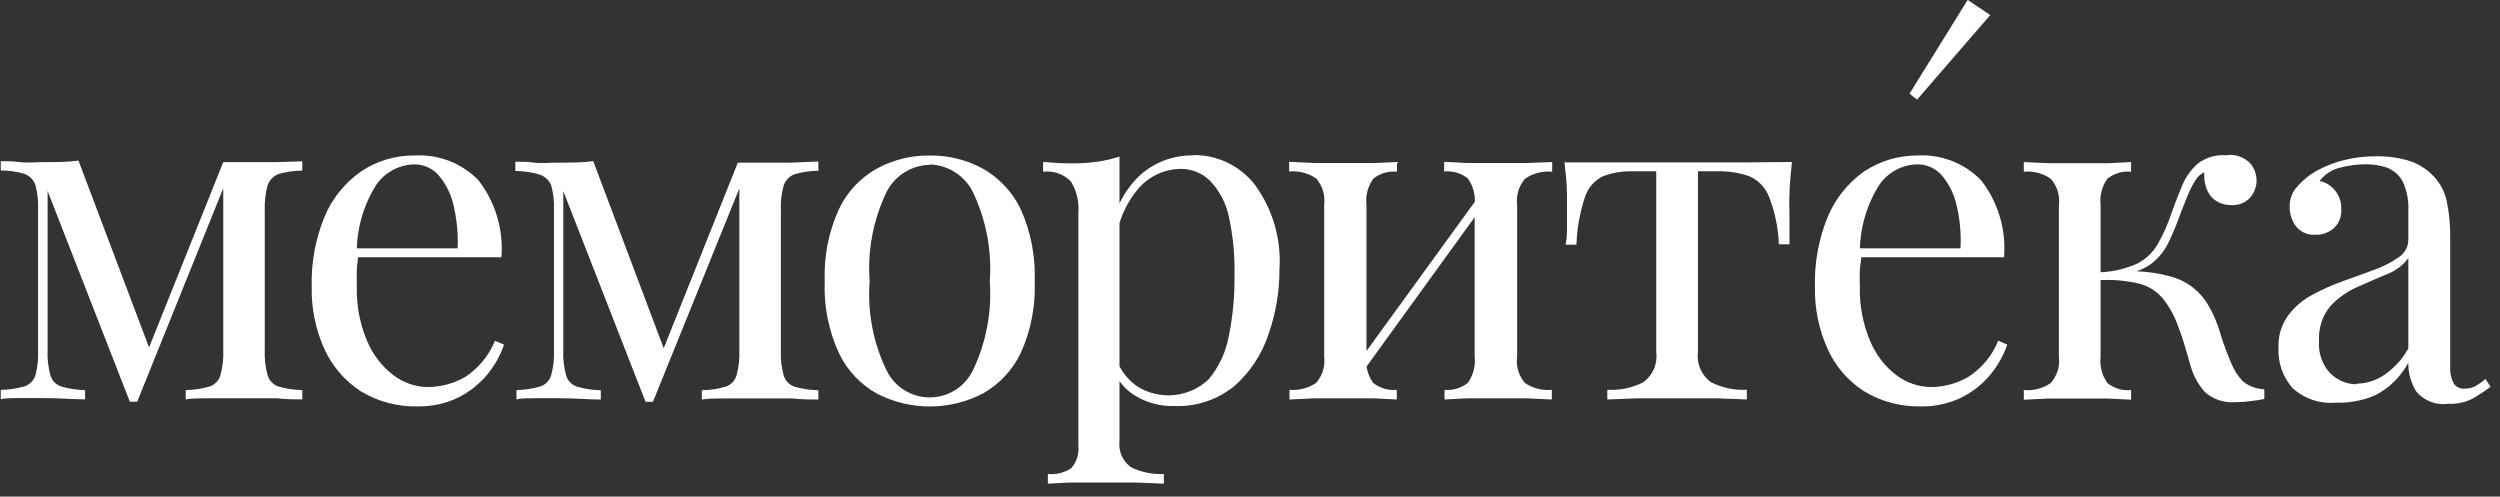
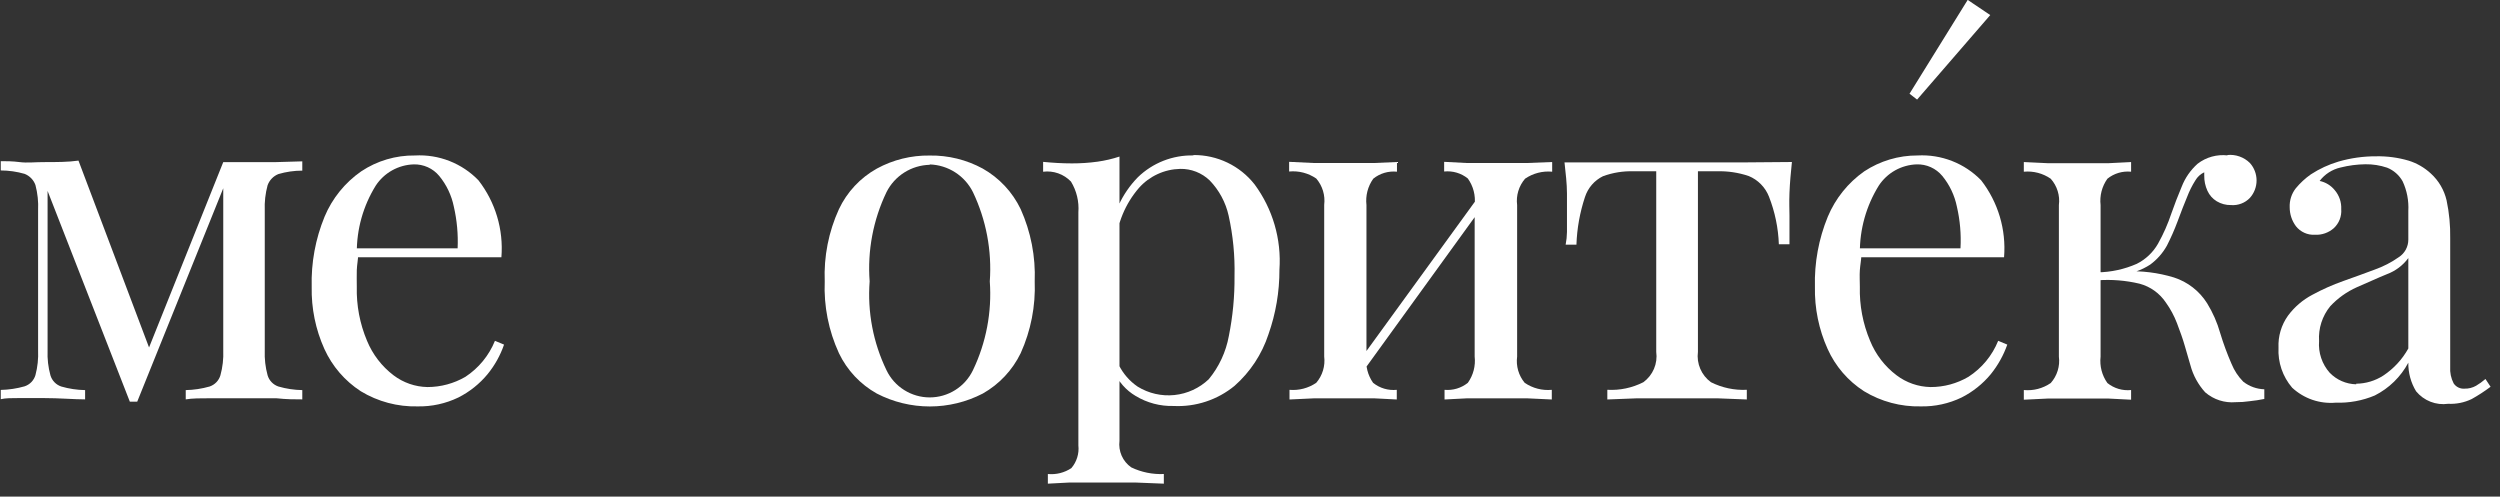
<svg xmlns="http://www.w3.org/2000/svg" width="146" height="29" viewBox="0 0 146 29" fill="none">
  <rect x="0" y="0" width="146" height="29" fill="#333333" stroke="none" />
  <g clip-path="url(#clip0_40002107_1426)">
    <path d="M17.654 9.423V9.965C17.182 9.965 16.712 10.032 16.259 10.165C16.114 10.223 15.982 10.311 15.874 10.424C15.765 10.536 15.681 10.671 15.628 10.818C15.498 11.297 15.441 11.793 15.462 12.29V20.469C15.443 20.958 15.499 21.447 15.628 21.919C15.673 22.07 15.754 22.209 15.864 22.322C15.974 22.436 16.109 22.521 16.259 22.572C16.712 22.704 17.181 22.774 17.654 22.782V23.324C17.233 23.324 16.735 23.324 16.137 23.258H12.33C11.721 23.258 11.223 23.258 10.847 23.324V22.782C11.319 22.772 11.788 22.702 12.242 22.572C12.391 22.521 12.527 22.436 12.637 22.322C12.746 22.209 12.827 22.07 12.872 21.919C13.002 21.447 13.058 20.958 13.038 20.469V10.995L8.014 23.457H7.582L2.779 11.15V20.469C2.759 20.958 2.815 21.447 2.945 21.919C2.99 22.07 3.071 22.209 3.18 22.322C3.29 22.436 3.426 22.521 3.576 22.572C4.029 22.704 4.498 22.774 4.97 22.782V23.324C4.317 23.324 3.498 23.247 2.513 23.247H1.152C0.687 23.247 0.311 23.247 0.045 23.313V22.771C0.517 22.761 0.986 22.691 1.439 22.561C1.589 22.51 1.725 22.425 1.835 22.311C1.944 22.197 2.025 22.059 2.07 21.908C2.195 21.435 2.247 20.946 2.225 20.458V12.279C2.249 11.783 2.196 11.287 2.07 10.807C2.017 10.659 1.934 10.525 1.825 10.412C1.716 10.3 1.585 10.212 1.439 10.154C0.986 10.023 0.517 9.956 0.045 9.954V9.412C0.355 9.412 0.731 9.412 1.152 9.467C1.572 9.523 2.059 9.467 2.513 9.467C3.299 9.467 3.996 9.467 4.583 9.379L8.855 20.69L8.523 20.745L13.038 9.467H14.3C14.927 9.467 15.536 9.467 16.126 9.467L17.654 9.423Z" fill="white" />
    <path d="M24.235 9.08C24.921 9.042 25.607 9.151 26.246 9.401C26.886 9.652 27.464 10.036 27.942 10.53C28.934 11.807 29.412 13.411 29.282 15.023H19.752V14.503H26.725C26.762 13.685 26.687 12.866 26.504 12.068C26.37 11.41 26.078 10.794 25.651 10.275C25.47 10.056 25.241 9.882 24.982 9.765C24.723 9.648 24.441 9.592 24.157 9.6C23.716 9.614 23.285 9.734 22.899 9.95C22.514 10.165 22.186 10.471 21.944 10.839C21.21 12.022 20.826 13.388 20.837 14.78L20.914 14.89C20.914 15.156 20.848 15.455 20.837 15.776C20.826 16.097 20.837 16.429 20.837 16.75C20.81 17.831 21.014 18.907 21.435 19.904C21.763 20.701 22.298 21.396 22.984 21.918C23.555 22.351 24.249 22.591 24.965 22.604C25.743 22.603 26.506 22.397 27.179 22.007C27.954 21.497 28.557 20.764 28.905 19.904L29.436 20.125C29.22 20.753 28.894 21.338 28.474 21.852C28.006 22.418 27.425 22.882 26.769 23.213C26.028 23.571 25.213 23.749 24.39 23.733C23.221 23.762 22.069 23.455 21.069 22.848C20.139 22.245 19.402 21.389 18.944 20.38C18.43 19.24 18.177 18 18.203 16.75C18.165 15.347 18.422 13.952 18.955 12.655C19.401 11.588 20.142 10.67 21.091 10.009C22.021 9.389 23.117 9.065 24.235 9.08Z" fill="white" />
-     <path d="M47.793 9.432V9.975C47.321 9.976 46.852 10.043 46.398 10.174C46.253 10.232 46.122 10.32 46.013 10.433C45.904 10.545 45.821 10.68 45.768 10.827C45.637 11.306 45.581 11.803 45.602 12.299V20.478C45.582 20.967 45.638 21.456 45.768 21.928C45.813 22.079 45.894 22.218 46.003 22.331C46.113 22.445 46.249 22.53 46.398 22.581C46.852 22.711 47.321 22.782 47.793 22.791V23.333C47.372 23.333 46.874 23.333 46.277 23.267H42.469C41.861 23.267 41.363 23.267 40.986 23.333V22.791C41.458 22.783 41.927 22.712 42.381 22.581C42.531 22.53 42.666 22.445 42.776 22.331C42.886 22.218 42.967 22.079 43.012 21.928C43.141 21.456 43.197 20.967 43.178 20.478V11.004L38.131 23.466H37.699L32.896 11.159V20.478C32.876 20.967 32.932 21.456 33.062 21.928C33.107 22.079 33.188 22.218 33.297 22.331C33.407 22.445 33.543 22.53 33.693 22.581C34.147 22.711 34.615 22.782 35.087 22.791V23.333C34.434 23.333 33.615 23.256 32.63 23.256H31.269C30.804 23.256 30.428 23.256 30.162 23.322V22.78C30.634 22.77 31.103 22.7 31.557 22.57C31.706 22.519 31.842 22.434 31.952 22.32C32.062 22.206 32.142 22.068 32.188 21.917C32.317 21.445 32.373 20.956 32.353 20.467V12.288C32.374 11.791 32.318 11.295 32.188 10.816C32.125 10.666 32.03 10.532 31.909 10.423C31.789 10.314 31.646 10.232 31.49 10.185C31.037 10.054 30.568 9.987 30.096 9.986V9.443C30.406 9.443 30.782 9.443 31.203 9.499C31.623 9.554 32.11 9.499 32.564 9.499C33.35 9.499 34.047 9.499 34.645 9.41L38.906 20.721L38.585 20.777L43.089 9.499H44.351C44.985 9.499 45.594 9.499 46.177 9.499L47.793 9.432Z" fill="white" />
    <path d="M54.295 9.083C55.377 9.066 56.444 9.329 57.394 9.846C58.357 10.391 59.13 11.217 59.608 12.215C60.202 13.539 60.483 14.982 60.427 16.432C60.483 17.875 60.202 19.311 59.608 20.626C59.126 21.619 58.354 22.441 57.394 22.984C56.438 23.479 55.377 23.737 54.301 23.737C53.224 23.737 52.163 23.479 51.207 22.984C50.243 22.446 49.47 21.622 48.994 20.626C48.39 19.313 48.105 17.876 48.164 16.432C48.106 14.98 48.39 13.536 48.994 12.215C49.466 11.214 50.24 10.386 51.207 9.846C52.154 9.33 53.217 9.067 54.295 9.083ZM54.295 9.625C53.77 9.637 53.257 9.792 52.813 10.072C52.368 10.353 52.008 10.749 51.772 11.219C50.993 12.84 50.653 14.638 50.787 16.432C50.652 18.219 50.992 20.009 51.772 21.622C52 22.098 52.358 22.499 52.805 22.779C53.251 23.06 53.768 23.209 54.295 23.209C54.822 23.209 55.339 23.06 55.786 22.779C56.232 22.499 56.59 22.098 56.819 21.622C57.593 20.007 57.933 18.218 57.804 16.432C57.932 14.638 57.593 12.842 56.819 11.219C56.583 10.747 56.224 10.347 55.78 10.063C55.336 9.778 54.822 9.619 54.295 9.603V9.625Z" fill="white" />
    <path d="M65.378 9.143V25.745C65.341 26.041 65.385 26.342 65.505 26.615C65.626 26.889 65.82 27.123 66.064 27.294C66.657 27.579 67.311 27.712 67.968 27.682V28.246L66.319 28.18C65.622 28.18 64.88 28.18 64.106 28.18H62.445L61.195 28.246V27.682C61.678 27.729 62.163 27.607 62.567 27.339C62.722 27.157 62.839 26.945 62.909 26.717C62.98 26.489 63.003 26.248 62.977 26.011V12.397C63.024 11.769 62.873 11.142 62.545 10.604C62.338 10.388 62.083 10.223 61.8 10.123C61.517 10.023 61.215 9.991 60.918 10.029V9.453C61.493 9.509 62.025 9.542 62.6 9.542C63.1 9.543 63.599 9.51 64.094 9.442C64.531 9.381 64.96 9.281 65.378 9.143ZM69.695 9.055C70.382 9.048 71.062 9.2 71.682 9.497C72.301 9.794 72.845 10.23 73.269 10.77C74.328 12.206 74.842 13.971 74.719 15.751C74.723 17.036 74.506 18.313 74.078 19.525C73.697 20.687 73.013 21.726 72.096 22.535C71.096 23.356 69.825 23.774 68.533 23.709C67.754 23.73 66.985 23.526 66.319 23.122C65.755 22.79 65.313 22.285 65.057 21.683L65.334 21.307C65.587 21.819 65.968 22.258 66.441 22.58C67.083 22.976 67.839 23.148 68.589 23.07C69.34 22.992 70.044 22.668 70.591 22.148C71.191 21.421 71.595 20.552 71.764 19.625C71.996 18.473 72.107 17.301 72.096 16.127C72.124 14.941 72.009 13.755 71.753 12.597C71.581 11.821 71.198 11.109 70.647 10.538C70.417 10.317 70.147 10.144 69.851 10.028C69.554 9.912 69.238 9.856 68.92 9.863C68.465 9.873 68.017 9.976 67.604 10.167C67.191 10.357 66.821 10.63 66.518 10.97C65.714 11.899 65.233 13.064 65.146 14.29L64.825 13.914C64.936 12.572 65.511 11.312 66.452 10.35C66.881 9.934 67.389 9.607 67.946 9.388C68.502 9.17 69.097 9.064 69.695 9.077V9.055Z" fill="white" />
    <path d="M81.583 9.462V10.027C81.085 9.975 80.588 10.122 80.199 10.436C79.88 10.882 79.739 11.43 79.801 11.975V20.829C79.738 21.368 79.876 21.912 80.188 22.356C80.577 22.67 81.075 22.817 81.572 22.766V23.33L80.288 23.264C79.723 23.264 79.181 23.264 78.55 23.264C77.919 23.264 77.344 23.264 76.713 23.264L75.307 23.33V22.766C75.859 22.813 76.41 22.669 76.868 22.356C77.049 22.146 77.183 21.901 77.263 21.636C77.343 21.371 77.367 21.092 77.333 20.818V11.963C77.367 11.689 77.343 11.41 77.263 11.145C77.183 10.88 77.049 10.635 76.868 10.425C76.404 10.108 75.844 9.963 75.285 10.016V9.451L76.691 9.518C77.322 9.518 77.93 9.518 78.528 9.518C79.126 9.518 79.701 9.518 80.266 9.518L81.583 9.462ZM86.441 11.355L86.873 11.643L79.447 21.902L79.015 21.581L86.441 11.355ZM90.647 9.462V10.027C90.088 9.974 89.528 10.119 89.064 10.436C88.884 10.646 88.749 10.891 88.669 11.156C88.589 11.421 88.565 11.7 88.6 11.975V20.829C88.564 21.1 88.585 21.376 88.661 21.639C88.737 21.902 88.867 22.146 89.042 22.356C89.506 22.674 90.066 22.818 90.625 22.766V23.33L89.219 23.264C88.588 23.264 87.98 23.264 87.382 23.264C86.784 23.264 86.209 23.264 85.644 23.264L84.361 23.33V22.766C84.85 22.811 85.339 22.664 85.722 22.356C86.041 21.91 86.183 21.362 86.12 20.818V11.963C86.183 11.419 86.041 10.871 85.722 10.425C85.333 10.111 84.836 9.964 84.338 10.016V9.451L85.622 9.518C86.187 9.518 86.729 9.518 87.36 9.518C87.991 9.518 88.566 9.518 89.197 9.518L90.647 9.462Z" fill="white" />
    <path d="M104.648 9.461C104.582 10.092 104.527 10.69 104.505 11.265C104.482 11.841 104.505 12.283 104.505 12.593C104.505 12.903 104.505 13.224 104.505 13.523C104.505 13.822 104.505 14.065 104.505 14.264H103.885C103.851 13.312 103.656 12.373 103.309 11.486C103.204 11.216 103.044 10.969 102.841 10.762C102.637 10.554 102.394 10.39 102.125 10.28C101.527 10.078 100.897 9.984 100.266 10.003H99.159V20.551C99.115 20.887 99.162 21.23 99.297 21.541C99.431 21.853 99.647 22.123 99.922 22.322C100.57 22.647 101.291 22.8 102.014 22.764V23.329L100.299 23.262C99.579 23.262 98.782 23.262 97.941 23.262C97.1 23.262 96.337 23.262 95.595 23.262L93.868 23.329V22.764C94.596 22.805 95.322 22.652 95.971 22.322C96.245 22.122 96.46 21.852 96.593 21.54C96.725 21.229 96.771 20.886 96.724 20.551V10.003H95.407C94.796 9.983 94.188 10.081 93.614 10.291C93.366 10.412 93.144 10.583 92.964 10.792C92.783 11.001 92.647 11.245 92.562 11.508C92.264 12.406 92.096 13.341 92.064 14.287H91.434C91.482 14.042 91.508 13.794 91.511 13.545C91.511 13.246 91.511 12.936 91.511 12.615C91.511 12.294 91.511 11.874 91.511 11.298C91.511 10.723 91.434 10.114 91.367 9.483H93.957H95.916H97.953H100.022C100.73 9.483 101.383 9.483 101.992 9.483L104.648 9.461Z" fill="white" />
    <path d="M111.991 9.079C112.676 9.042 113.362 9.153 114.001 9.403C114.641 9.653 115.219 10.037 115.698 10.529C116.69 11.807 117.168 13.41 117.037 15.023H107.508V14.502H114.492C114.538 13.685 114.467 12.865 114.282 12.067C114.148 11.409 113.856 10.793 113.429 10.274C113.248 10.056 113.019 9.881 112.76 9.764C112.501 9.647 112.219 9.591 111.935 9.599C111.494 9.614 111.063 9.734 110.677 9.949C110.292 10.165 109.964 10.47 109.722 10.839C108.988 12.021 108.605 13.387 108.615 14.779L108.703 14.89C108.703 15.155 108.637 15.454 108.615 15.775C108.593 16.096 108.615 16.428 108.615 16.749C108.588 17.831 108.792 18.906 109.213 19.903C109.537 20.703 110.073 21.399 110.762 21.918C111.333 22.35 112.027 22.59 112.743 22.604C113.521 22.607 114.286 22.4 114.957 22.006C115.739 21.501 116.346 20.767 116.694 19.903L117.226 20.125C117.005 20.751 116.679 21.334 116.263 21.851C115.795 22.418 115.214 22.881 114.558 23.213C113.817 23.571 113.002 23.749 112.179 23.733C111.01 23.761 109.858 23.454 108.858 22.847C107.926 22.248 107.187 21.391 106.733 20.379C106.219 19.239 105.966 17.999 105.992 16.749C105.954 15.347 106.211 13.952 106.744 12.654C107.19 11.59 107.926 10.673 108.869 10.009C109.795 9.398 110.881 9.074 111.991 9.079Z" fill="white" />
    <path d="M124.456 9.464V10.028C123.959 9.977 123.461 10.124 123.072 10.438C122.754 10.884 122.612 11.432 122.674 11.976V20.83C122.612 21.375 122.754 21.923 123.072 22.369C123.461 22.683 123.959 22.83 124.456 22.778V23.343L123.15 23.276C122.574 23.276 122.043 23.276 121.401 23.276C120.759 23.276 120.195 23.276 119.575 23.276L118.191 23.343V22.778C118.747 22.831 119.304 22.686 119.763 22.369C119.948 22.162 120.086 21.917 120.168 21.651C120.251 21.386 120.275 21.106 120.239 20.83V11.976C120.275 11.701 120.251 11.421 120.168 11.155C120.086 10.89 119.948 10.645 119.763 10.438C119.304 10.12 118.747 9.975 118.191 10.028V9.464L119.575 9.53C120.195 9.53 120.803 9.53 121.401 9.53C121.999 9.53 122.574 9.53 123.15 9.53L124.456 9.464ZM130.067 9.054C130.309 9.028 130.554 9.056 130.784 9.137C131.013 9.217 131.222 9.348 131.395 9.519C131.646 9.799 131.784 10.162 131.784 10.537C131.784 10.913 131.646 11.276 131.395 11.556C131.254 11.704 131.081 11.819 130.889 11.891C130.698 11.964 130.493 11.993 130.288 11.976C129.996 11.982 129.709 11.905 129.458 11.755C129.221 11.611 129.032 11.399 128.916 11.146C128.787 10.865 128.722 10.559 128.728 10.25V10.062C128.51 10.163 128.328 10.329 128.208 10.537C128.018 10.838 127.859 11.157 127.732 11.489C127.566 11.888 127.378 12.364 127.167 12.939C126.988 13.419 126.781 13.888 126.548 14.345C126.306 14.779 125.974 15.157 125.574 15.451C125.063 15.785 124.477 15.987 123.869 16.038L124.113 15.85C125.074 15.803 126.036 15.923 126.957 16.204C127.76 16.462 128.445 16.995 128.894 17.709C129.228 18.25 129.485 18.835 129.658 19.447C129.844 20.061 130.066 20.663 130.322 21.251C130.48 21.639 130.713 21.993 131.008 22.291C131.36 22.566 131.79 22.721 132.236 22.734V23.299C131.949 23.358 131.661 23.402 131.373 23.431C131.106 23.471 130.835 23.489 130.565 23.487C130.245 23.515 129.922 23.479 129.616 23.38C129.31 23.281 129.027 23.122 128.783 22.911C128.373 22.46 128.076 21.918 127.92 21.328C127.831 21.03 127.721 20.653 127.599 20.222C127.477 19.79 127.311 19.336 127.134 18.871C126.972 18.447 126.756 18.045 126.492 17.676C126.131 17.132 125.584 16.738 124.954 16.569C124.15 16.377 123.321 16.309 122.497 16.37V15.905C123.286 15.895 124.065 15.725 124.788 15.407C125.307 15.147 125.739 14.739 126.027 14.234C126.345 13.666 126.608 13.069 126.813 12.452C126.99 11.943 127.189 11.434 127.411 10.903C127.61 10.389 127.929 9.93 128.34 9.563C128.841 9.177 129.473 9.002 130.1 9.076L130.067 9.054Z" fill="white" />
    <path d="M136.407 23.516C135.946 23.556 135.481 23.499 135.042 23.349C134.604 23.198 134.202 22.957 133.862 22.642C133.306 21.995 133.021 21.158 133.065 20.306C133.034 19.639 133.229 18.98 133.618 18.436C133.993 17.929 134.478 17.513 135.035 17.219C135.618 16.902 136.225 16.632 136.85 16.411C137.492 16.178 138.101 15.968 138.676 15.747C139.18 15.569 139.657 15.324 140.093 15.016C140.263 14.906 140.402 14.755 140.499 14.577C140.595 14.399 140.646 14.2 140.646 13.998V12.316C140.679 11.722 140.565 11.129 140.314 10.589C140.112 10.227 139.792 9.946 139.407 9.792C138.997 9.654 138.567 9.586 138.134 9.593C137.649 9.6 137.166 9.663 136.695 9.781C136.206 9.89 135.771 10.168 135.467 10.567C135.816 10.64 136.129 10.831 136.352 11.109C136.613 11.417 136.748 11.813 136.728 12.216C136.744 12.421 136.713 12.627 136.639 12.819C136.564 13.01 136.447 13.182 136.297 13.323C135.993 13.592 135.595 13.731 135.19 13.71C134.979 13.722 134.768 13.683 134.576 13.596C134.383 13.509 134.214 13.378 134.083 13.212C133.845 12.892 133.717 12.504 133.718 12.105C133.701 11.706 133.826 11.314 134.072 10.999C134.33 10.687 134.627 10.412 134.958 10.18C135.454 9.857 135.995 9.607 136.562 9.438C137.281 9.228 138.027 9.124 138.776 9.128C139.416 9.116 140.054 9.202 140.669 9.383C141.151 9.534 141.593 9.791 141.963 10.135C142.423 10.553 142.743 11.102 142.882 11.707C143.035 12.435 143.105 13.177 143.092 13.92V21.424C143.07 21.757 143.139 22.09 143.292 22.387C143.361 22.492 143.457 22.576 143.57 22.63C143.683 22.685 143.809 22.708 143.934 22.697C144.166 22.703 144.395 22.645 144.598 22.531C144.794 22.416 144.979 22.282 145.151 22.133L145.45 22.587C145.098 22.851 144.728 23.092 144.343 23.306C143.916 23.511 143.444 23.606 142.971 23.582C142.622 23.631 142.268 23.589 141.94 23.461C141.613 23.333 141.324 23.123 141.1 22.852C140.794 22.349 140.637 21.77 140.646 21.181C140.206 22.006 139.522 22.674 138.687 23.096C137.967 23.399 137.189 23.542 136.407 23.516ZM137.603 22.409C138.165 22.403 138.713 22.238 139.185 21.933C139.792 21.53 140.293 20.988 140.646 20.351V15.072C140.33 15.5 139.895 15.827 139.396 16.012C138.82 16.245 138.289 16.499 137.636 16.776C137.051 17.038 136.524 17.414 136.087 17.883C135.619 18.455 135.386 19.182 135.434 19.919C135.408 20.253 135.449 20.589 135.556 20.906C135.662 21.224 135.832 21.517 136.053 21.767C136.46 22.189 137.017 22.431 137.603 22.443V22.409Z" fill="white" />
    <path d="M111.516 5.473L114.913 -0.006L116.23 0.88L111.958 5.816L111.516 5.473Z" fill="white" />
  </g>
  <defs>
    <clipPath id="clip0_40002107_1426">
      <rect width="145.43" height="28.223" fill="white" />
    </clipPath>
  </defs>
</svg>